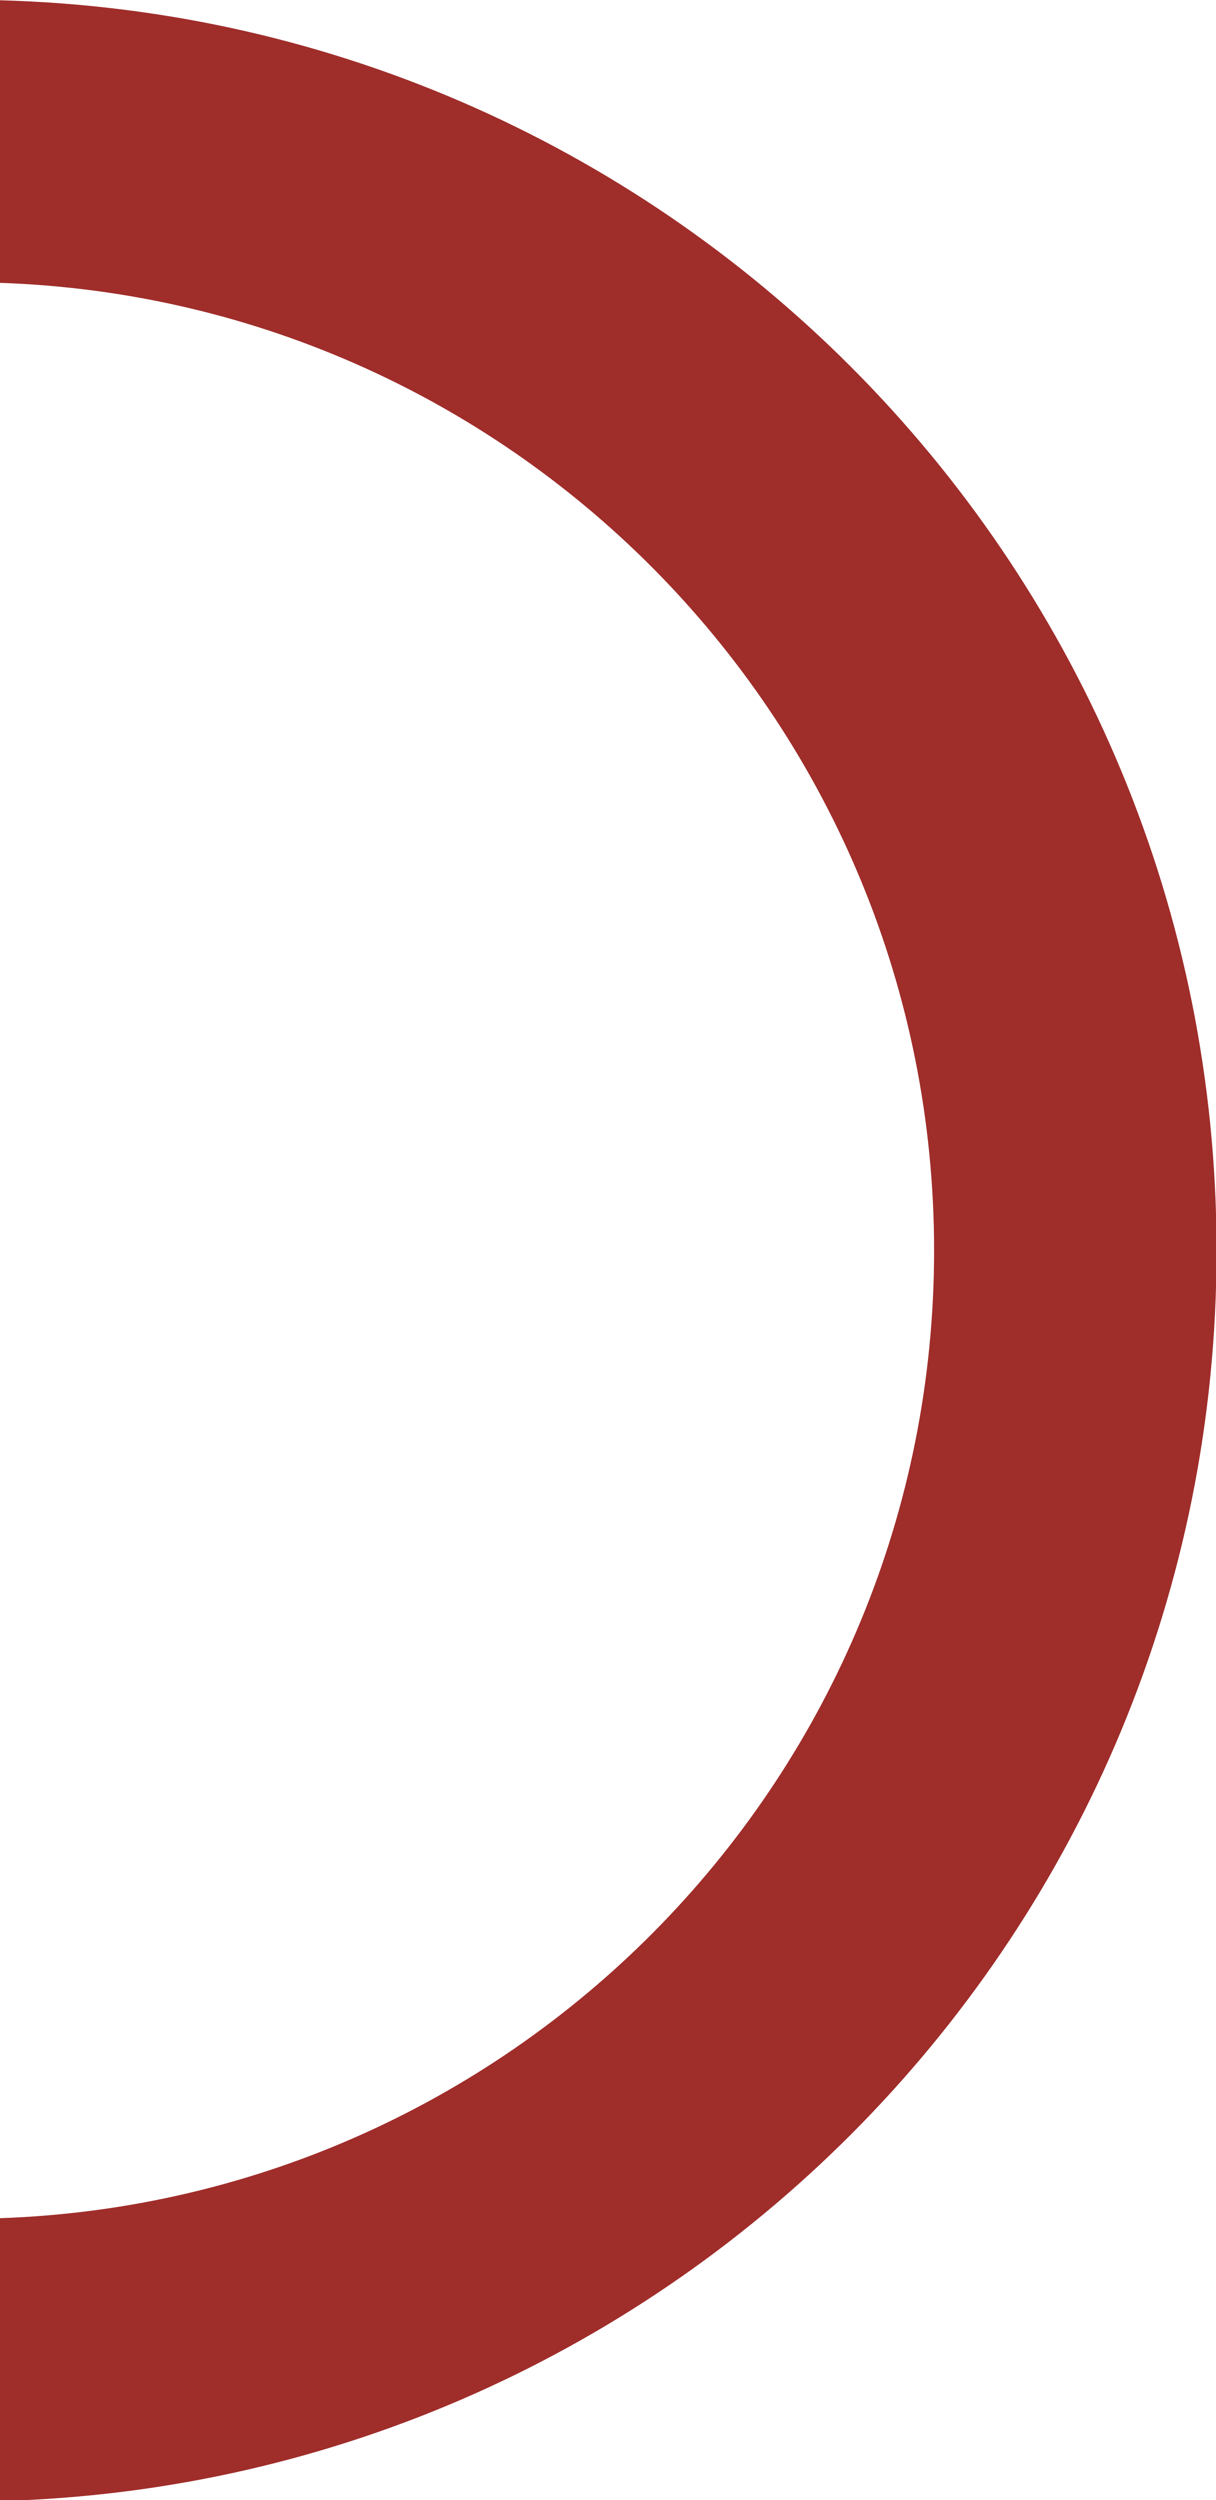
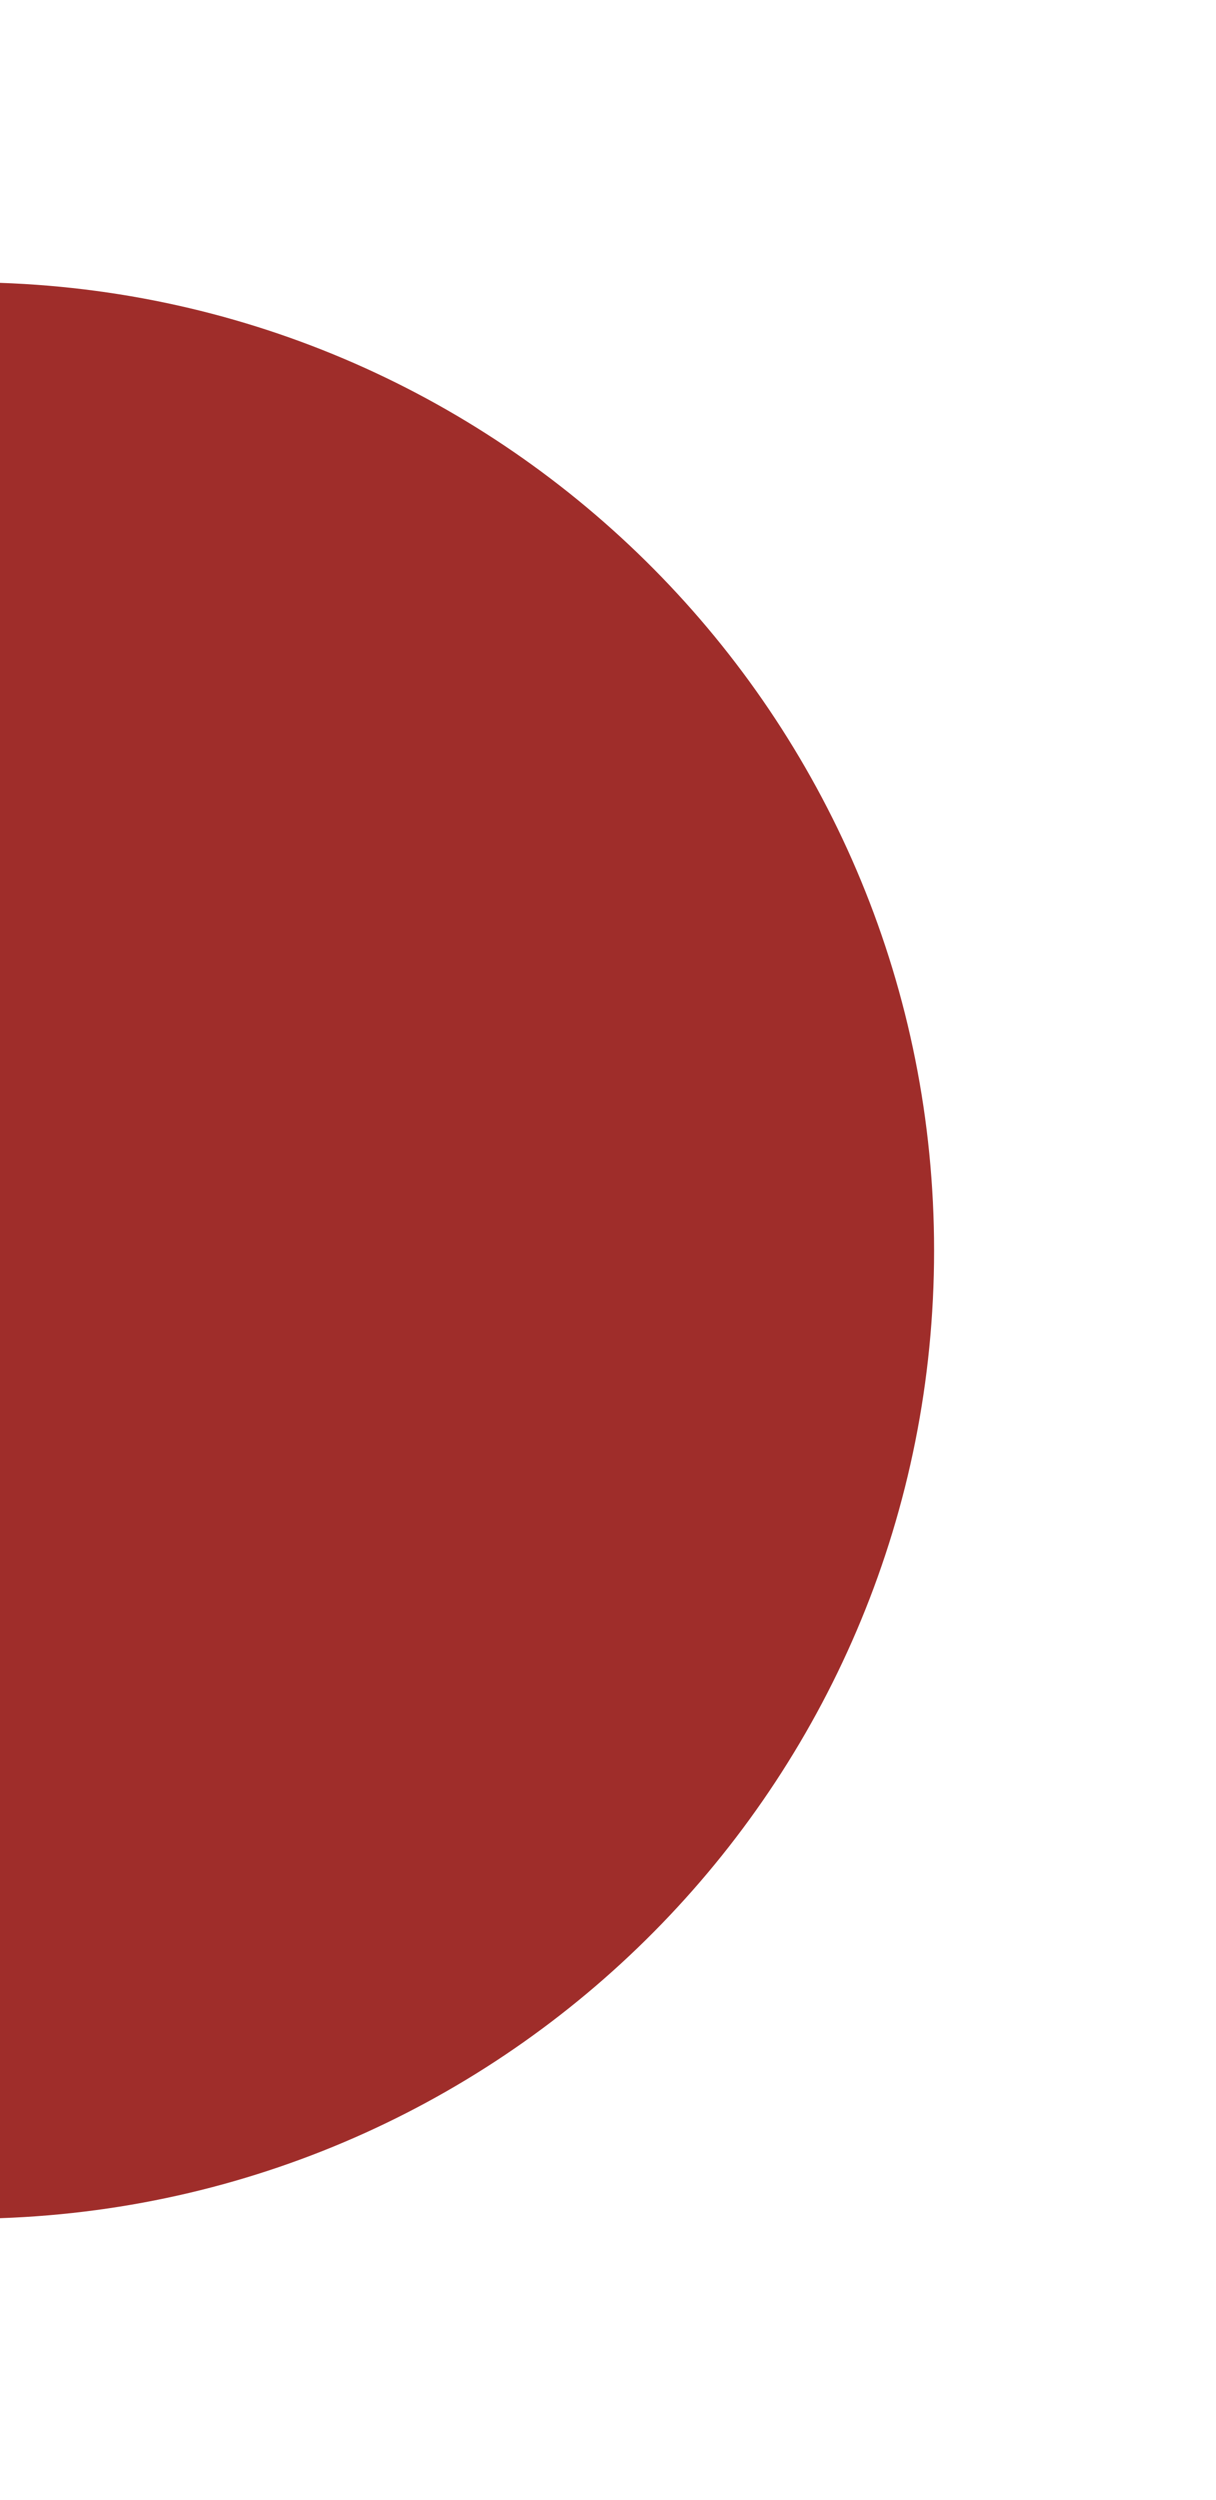
<svg xmlns="http://www.w3.org/2000/svg" clip-rule="evenodd" fill="#9f2d2a" fill-rule="evenodd" height="178.2" image-rendering="optimizeQuality" preserveAspectRatio="xMidYMid meet" shape-rendering="geometricPrecision" text-rendering="geometricPrecision" version="1" viewBox="0.0 0.0 86.7 178.2" width="86.7" zoomAndPan="magnify">
  <g id="change1_1">
-     <path d="M-0 20.16c37,1.27 66.6,31.66 66.6,68.97 0,37.31 -29.6,67.69 -66.6,68.97l0 20.16c48.12,-1.28 86.74,-40.69 86.74,-89.12 0,-48.43 -38.62,-87.84 -86.74,-89.12l0 20.16z" />
+     <path d="M-0 20.16c37,1.27 66.6,31.66 66.6,68.97 0,37.31 -29.6,67.69 -66.6,68.97l0 20.16l0 20.16z" />
  </g>
</svg>